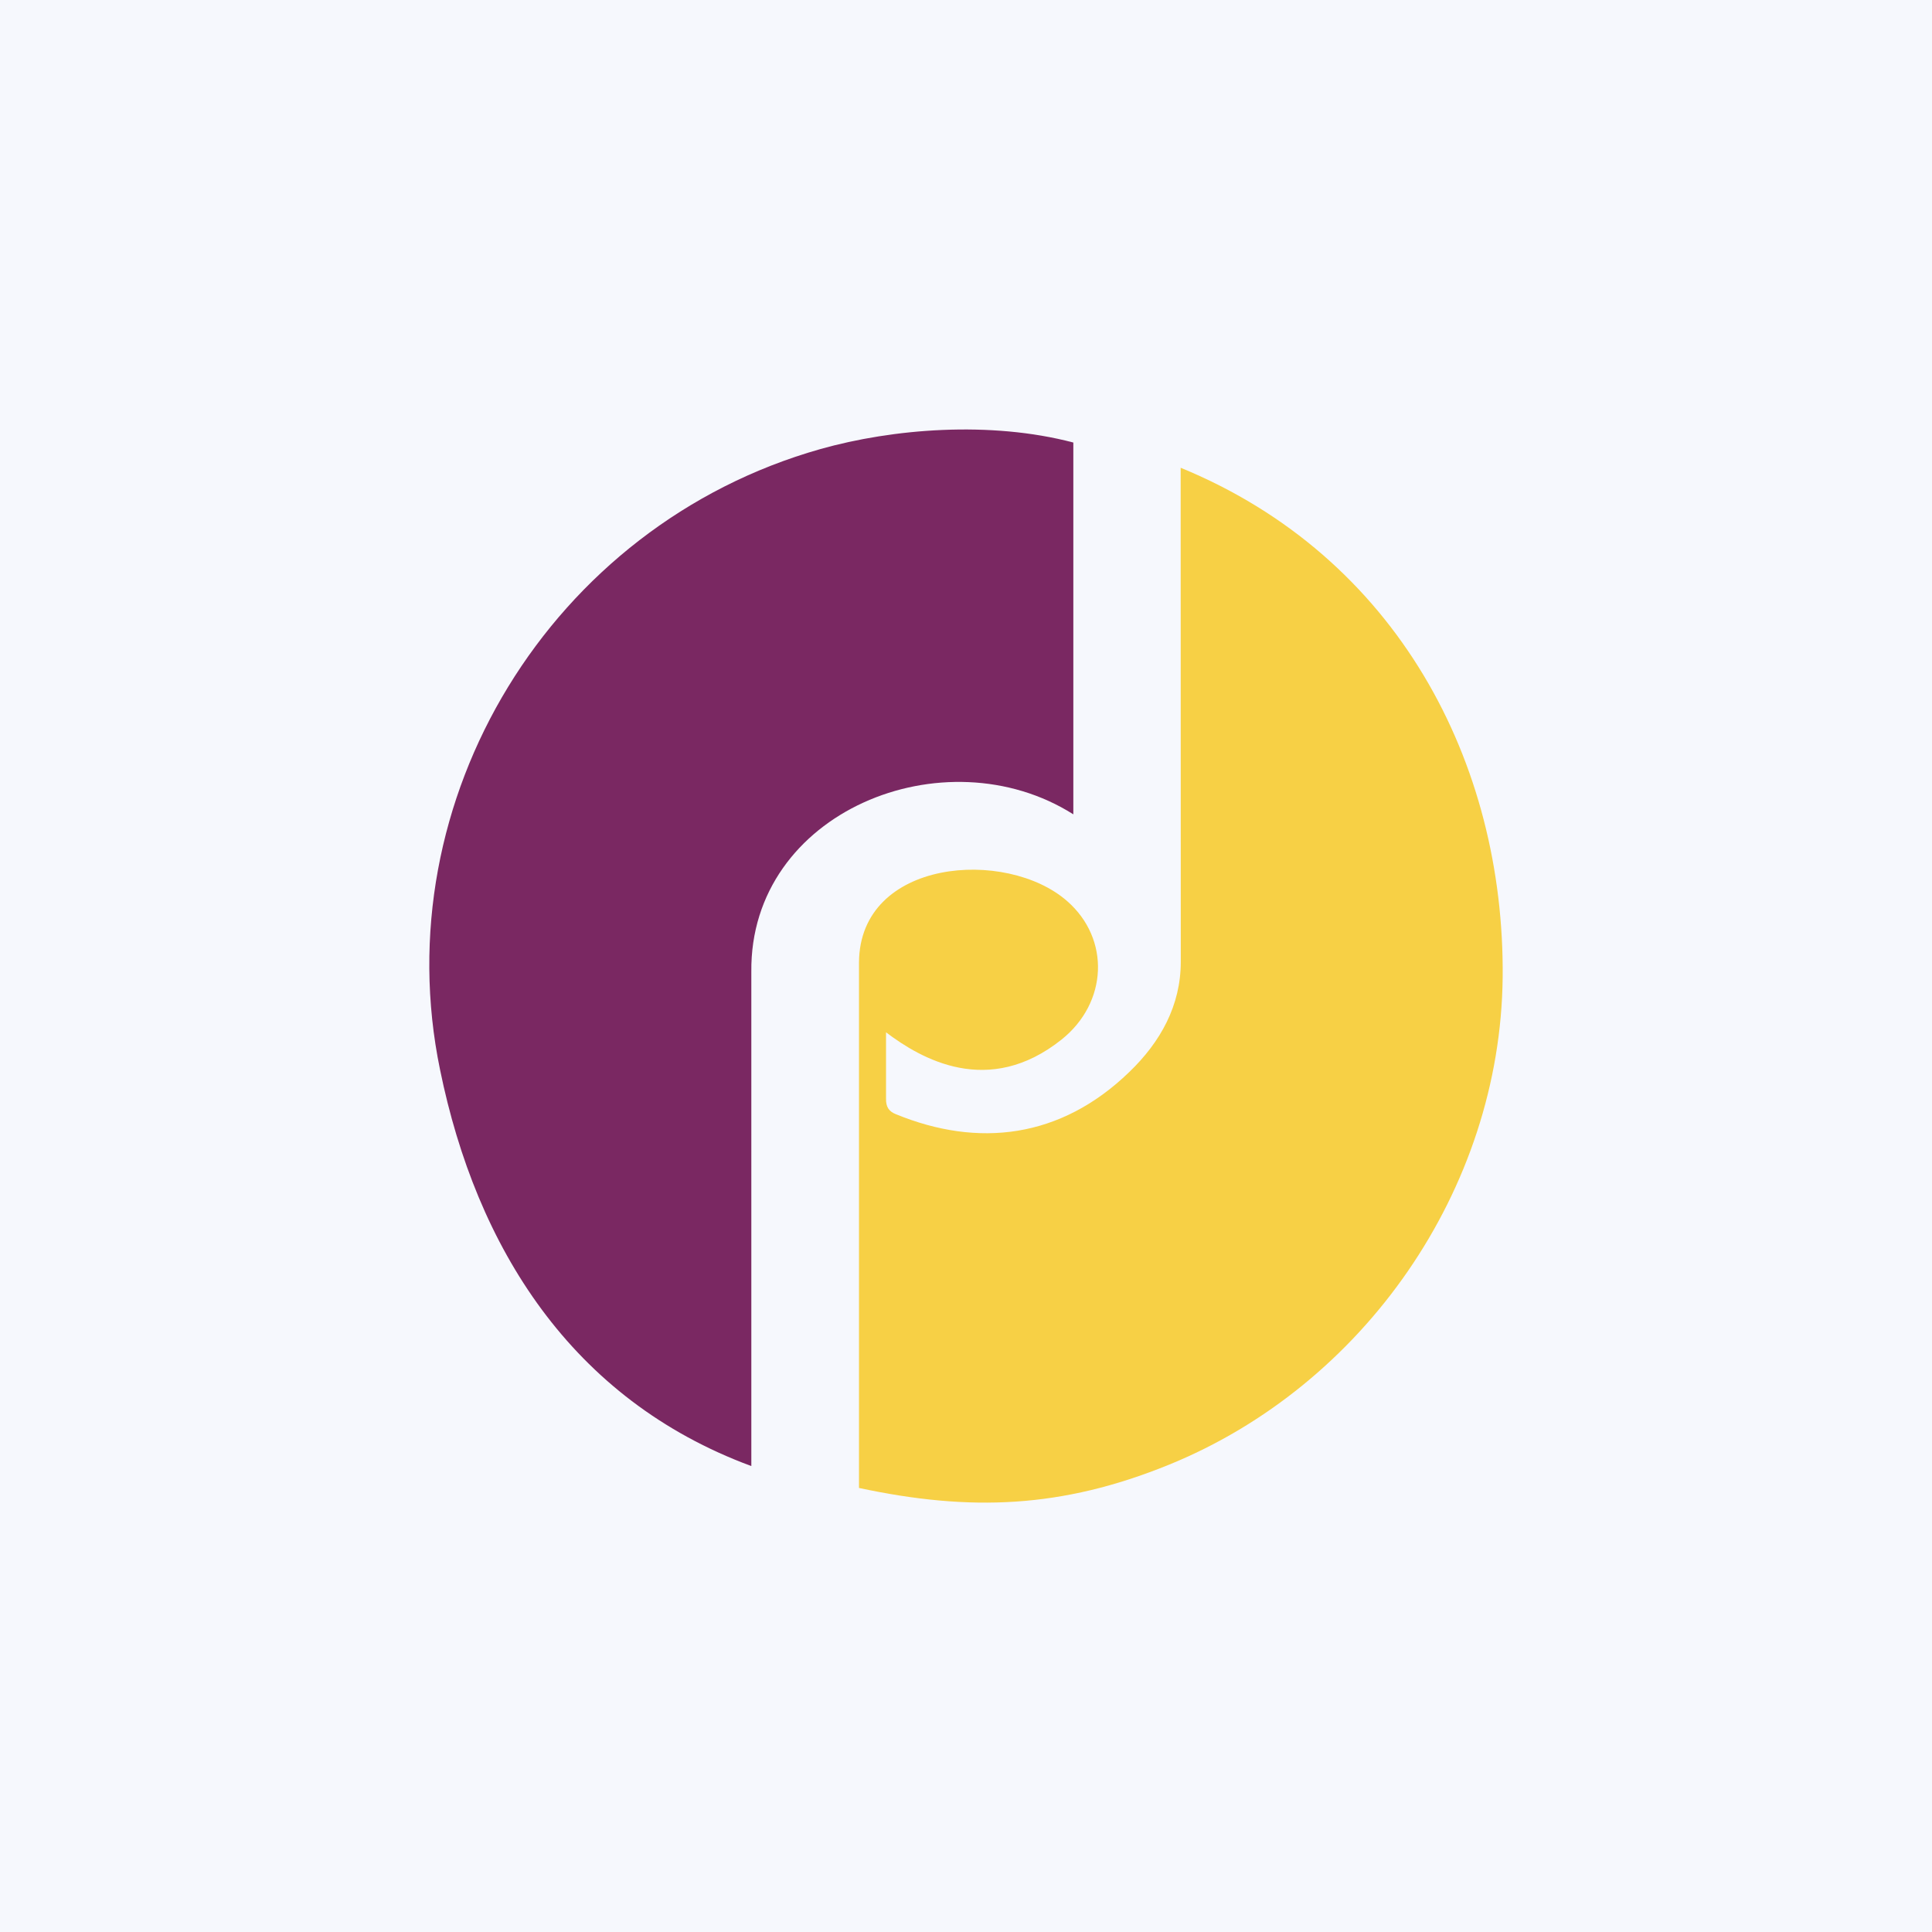
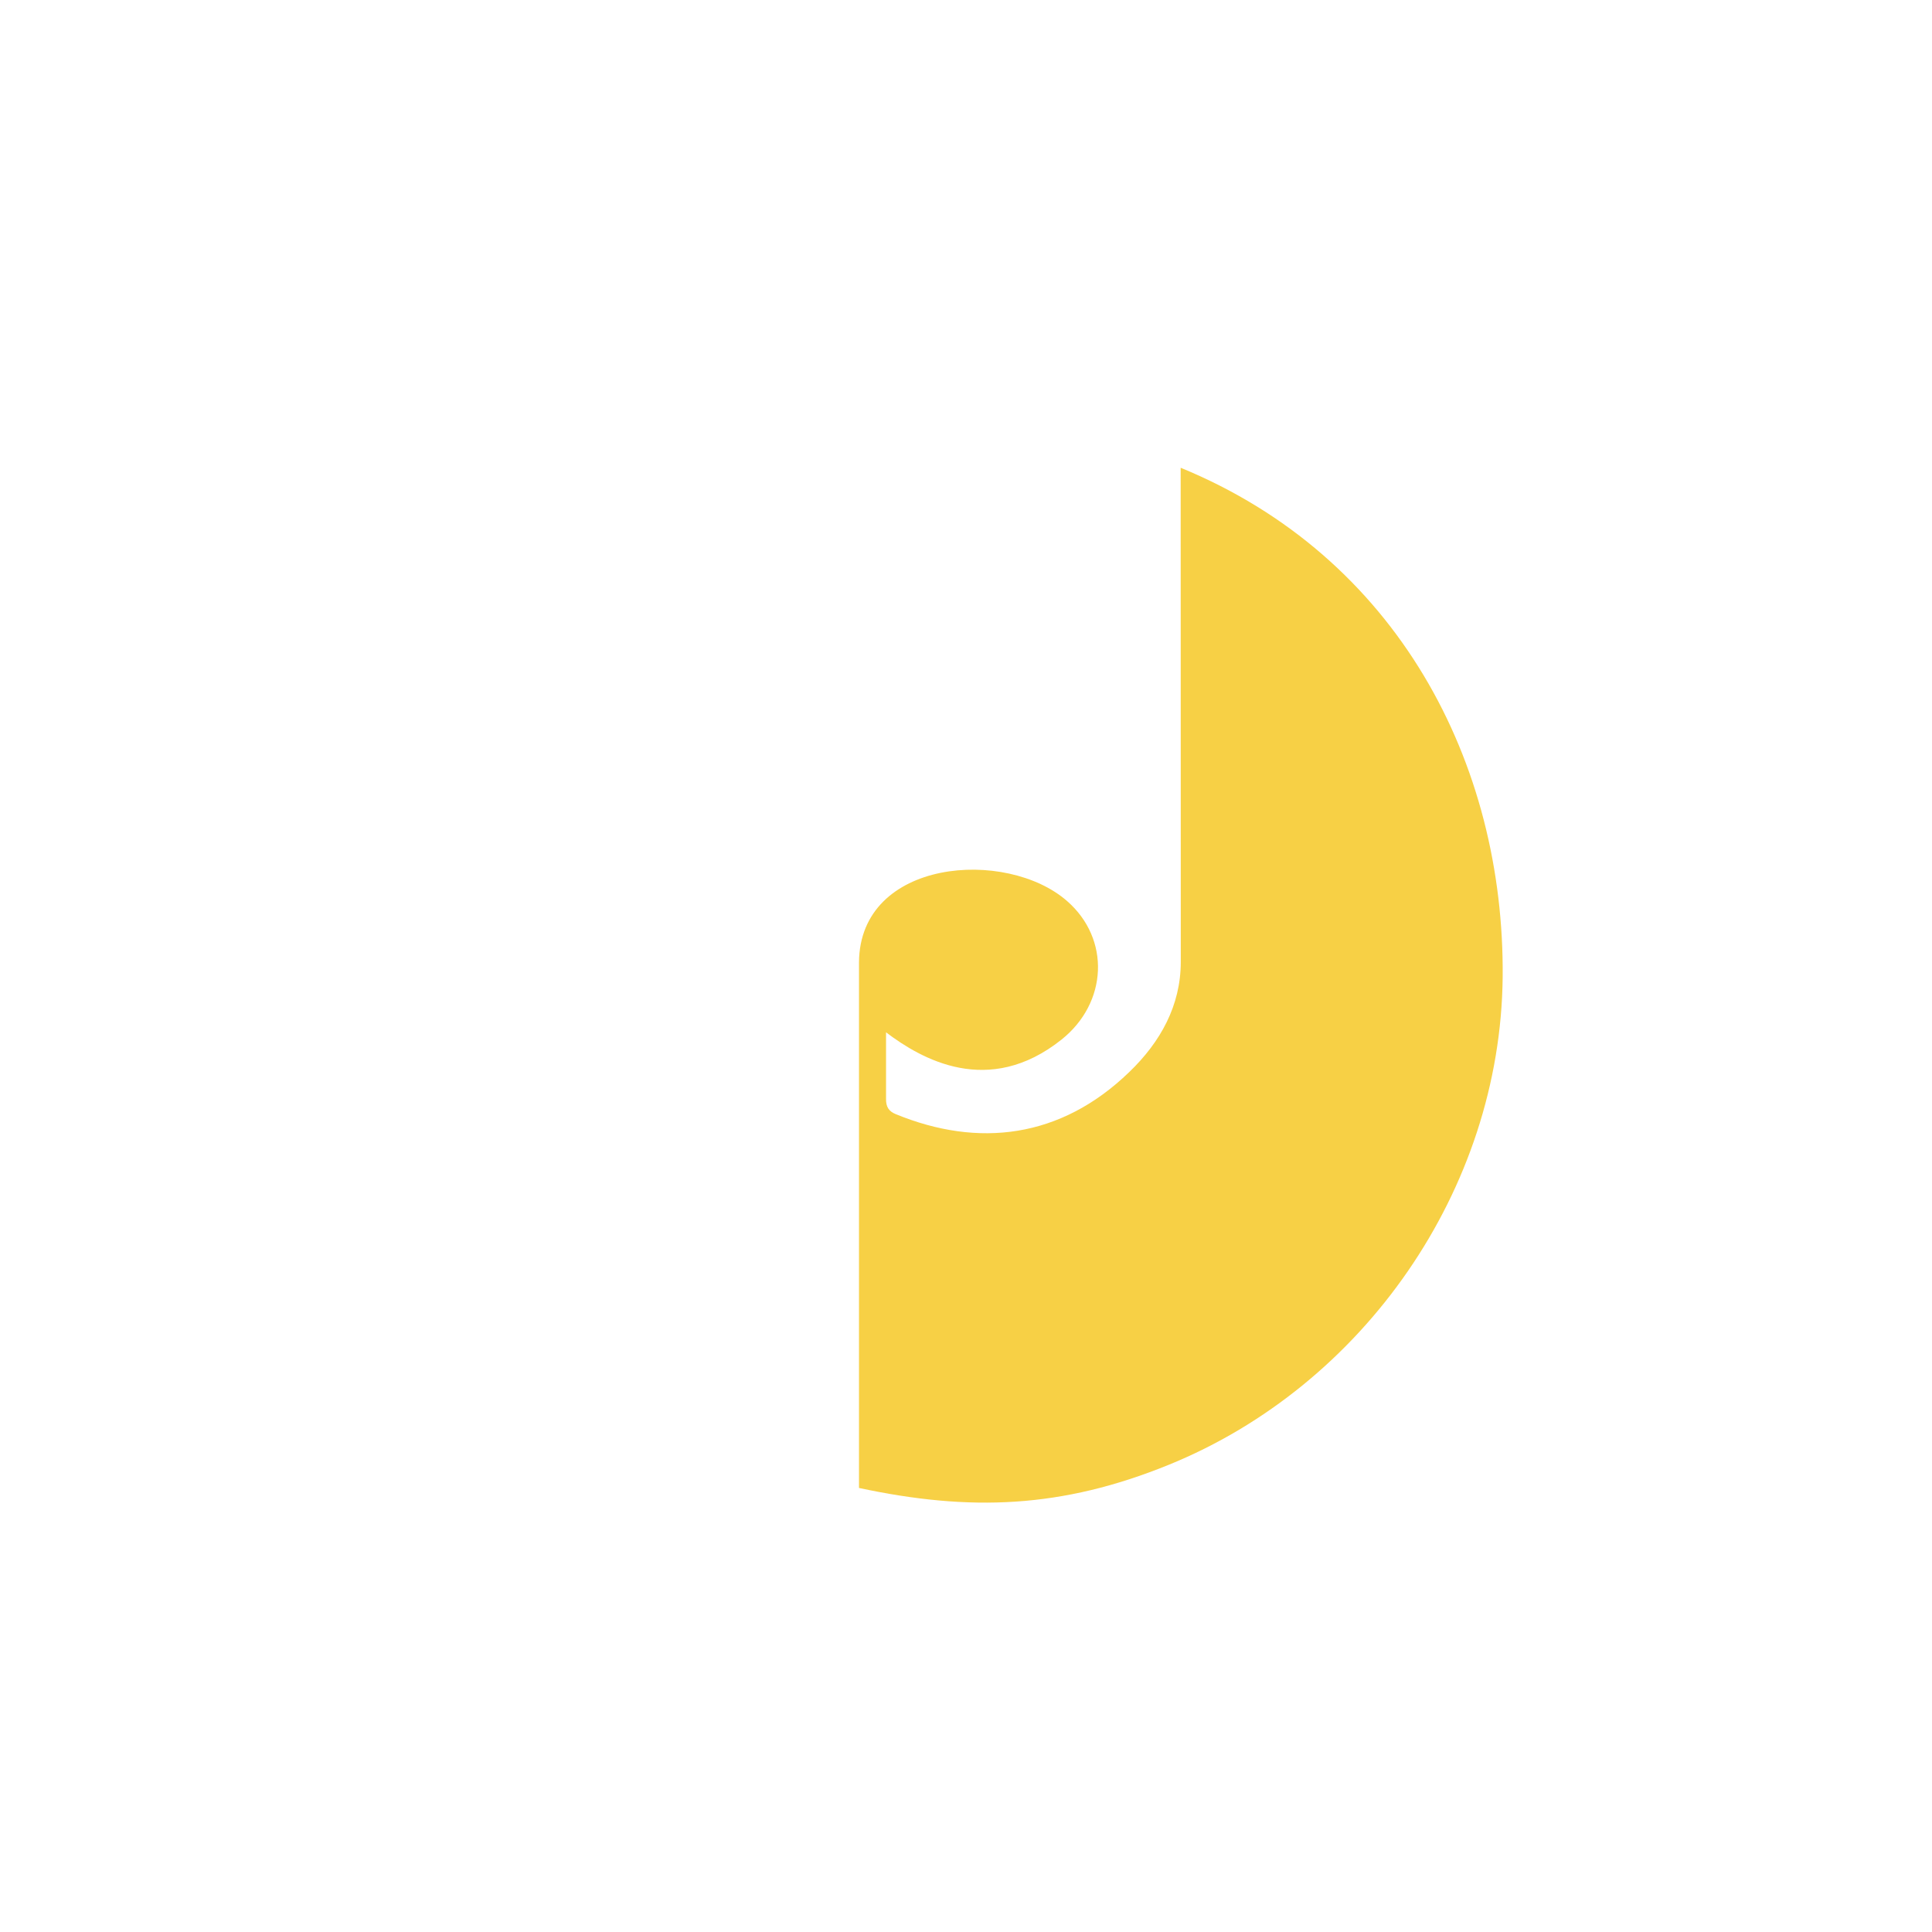
<svg xmlns="http://www.w3.org/2000/svg" width="18" height="18">
-   <path fill="#F6F8FD" d="M0 0h18v18H0z" />
  <path fill="#F7D045" d="M11 4.358c2.02.829 3.019 2.75 3 4.748-.021 1.98-1.296 3.804-3.113 4.542-.994.404-1.846.437-2.884.215V8.966c.007-.966 1.374-1.068 1.94-.57.403.353.377.945-.051 1.288-.683.546-1.312.18-1.637-.066v.617c-.002.079.028.12.09.145.769.316 1.536.227 2.176-.392.291-.28.48-.62.48-1.027z" />
-   <path fill="#7A2862" d="M7 11.18v2.479c-1.678-.62-2.562-2.038-2.9-3.692-.52-2.514 1.03-5.072 3.543-5.783.673-.19 1.582-.265 2.357-.061v3.464c-1.195-.757-3.017-.026-3 1.468z" />
</svg>